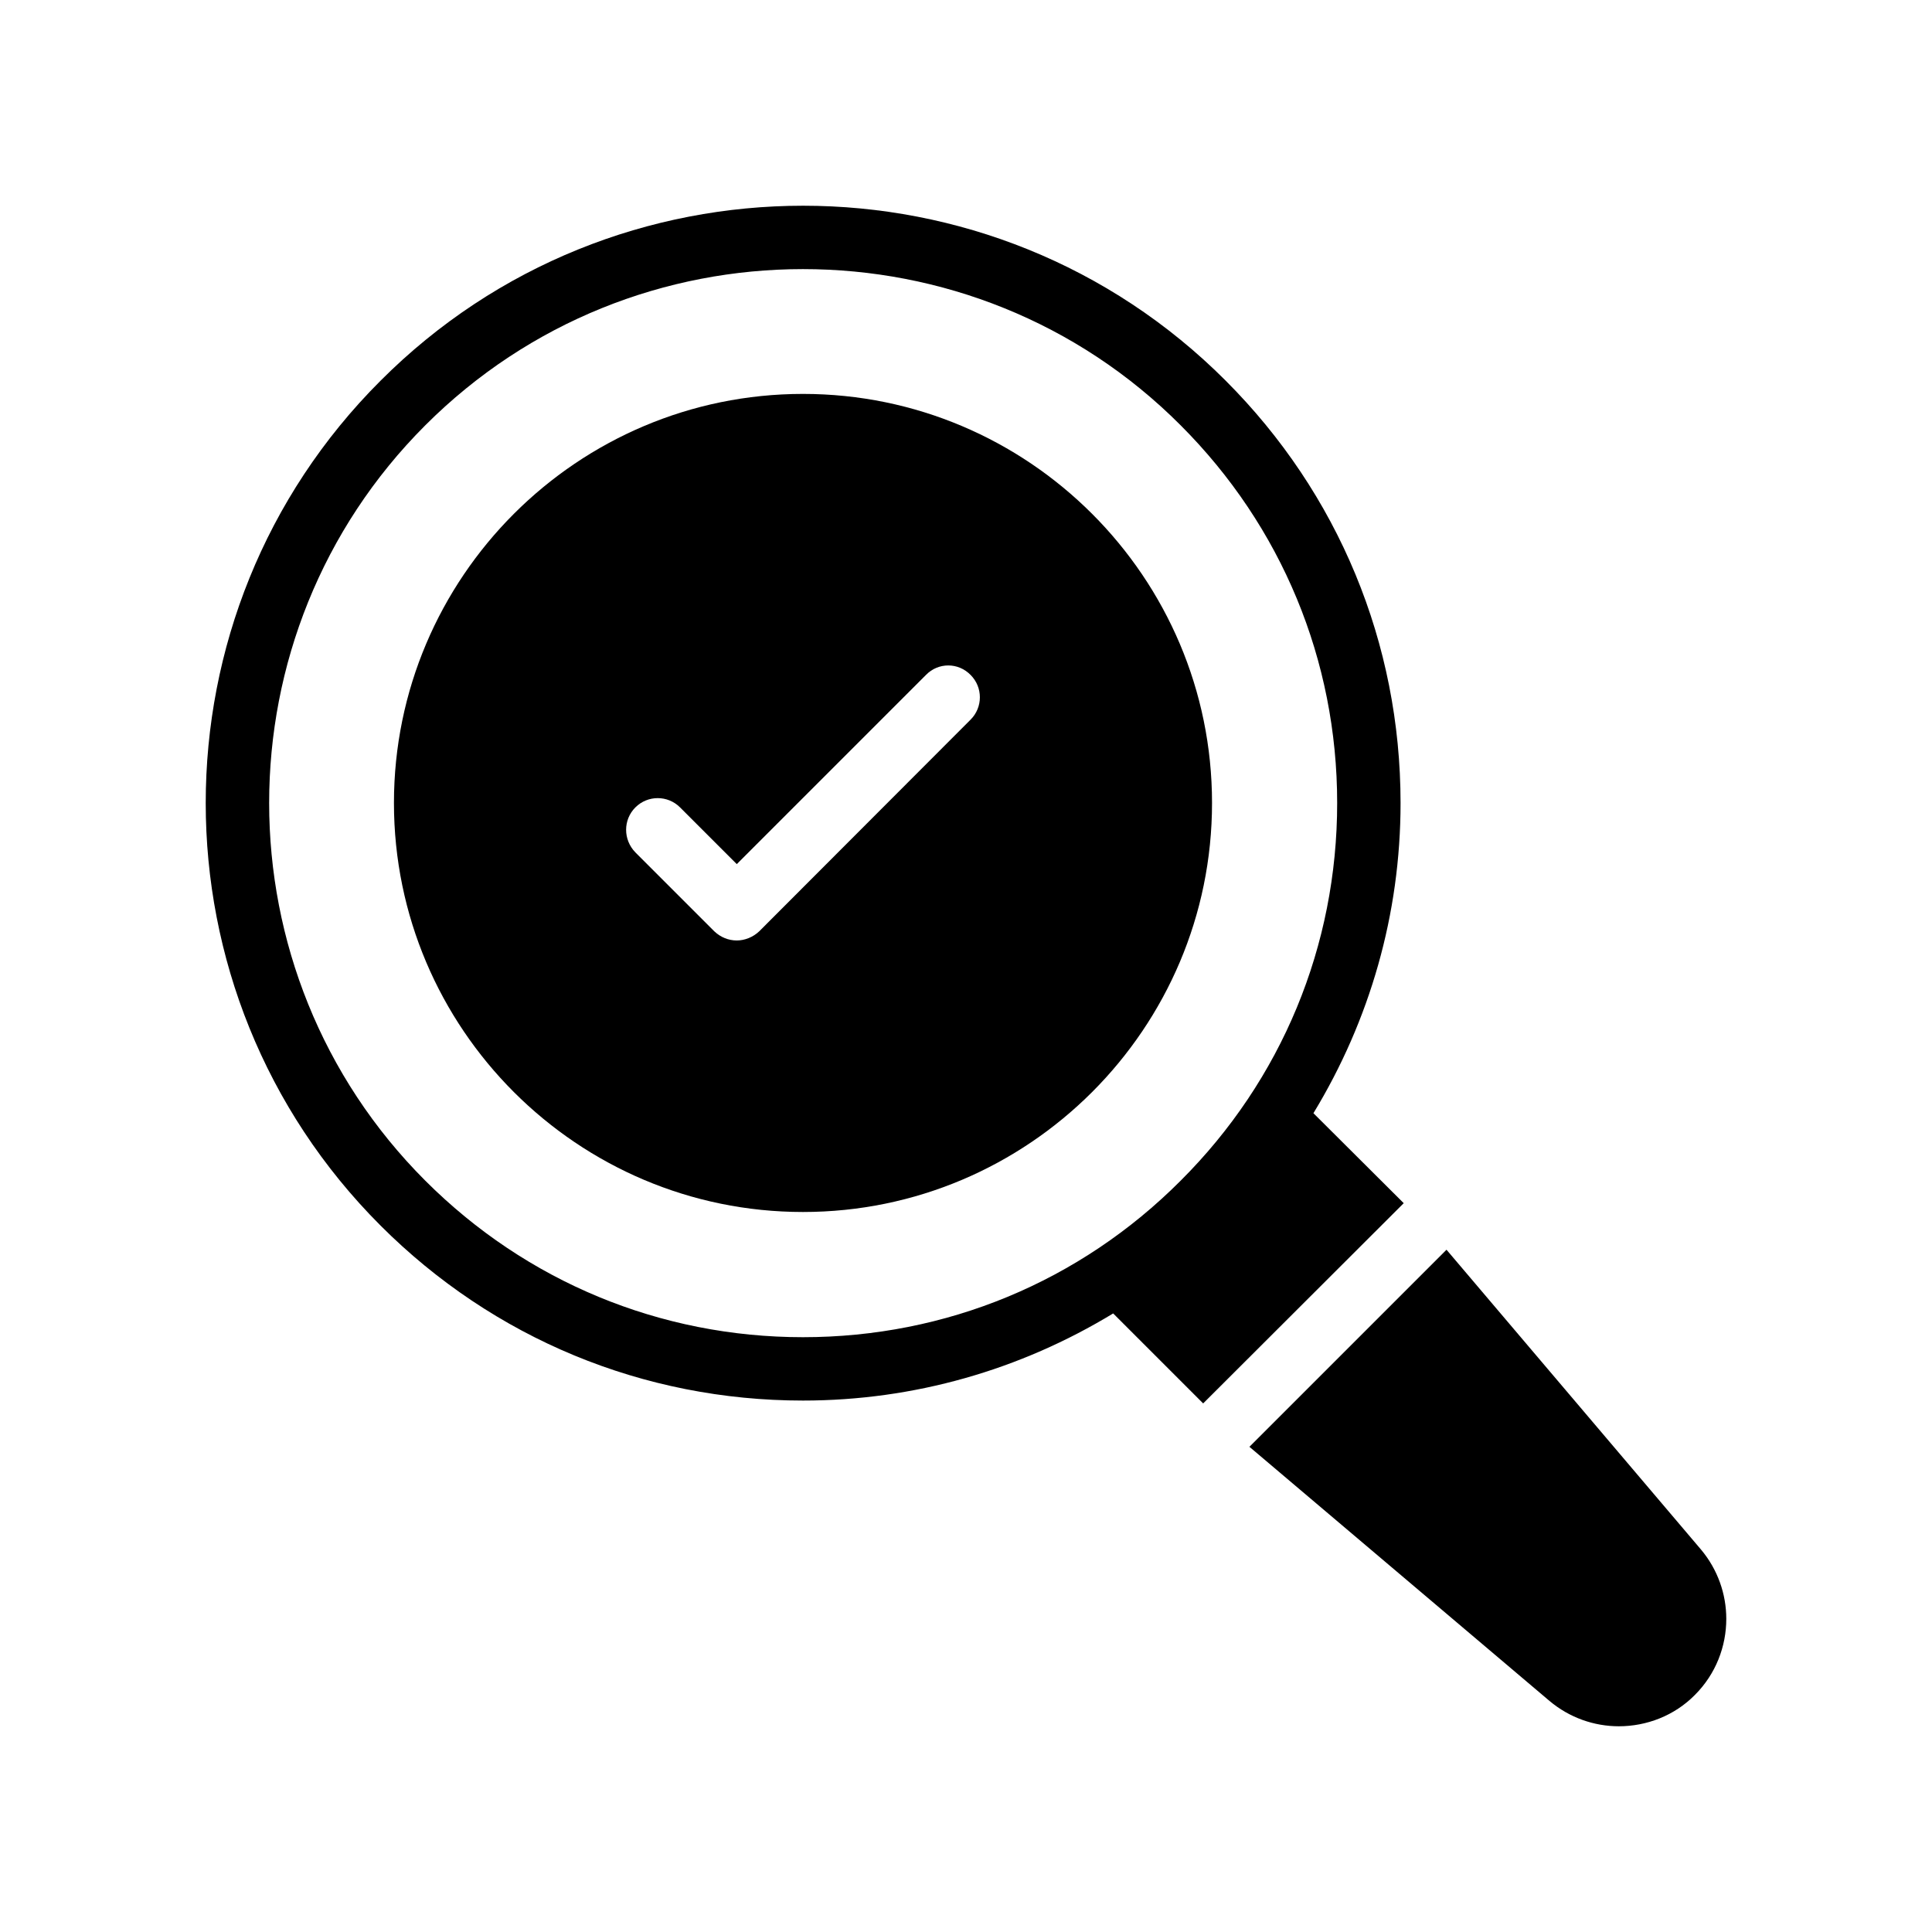
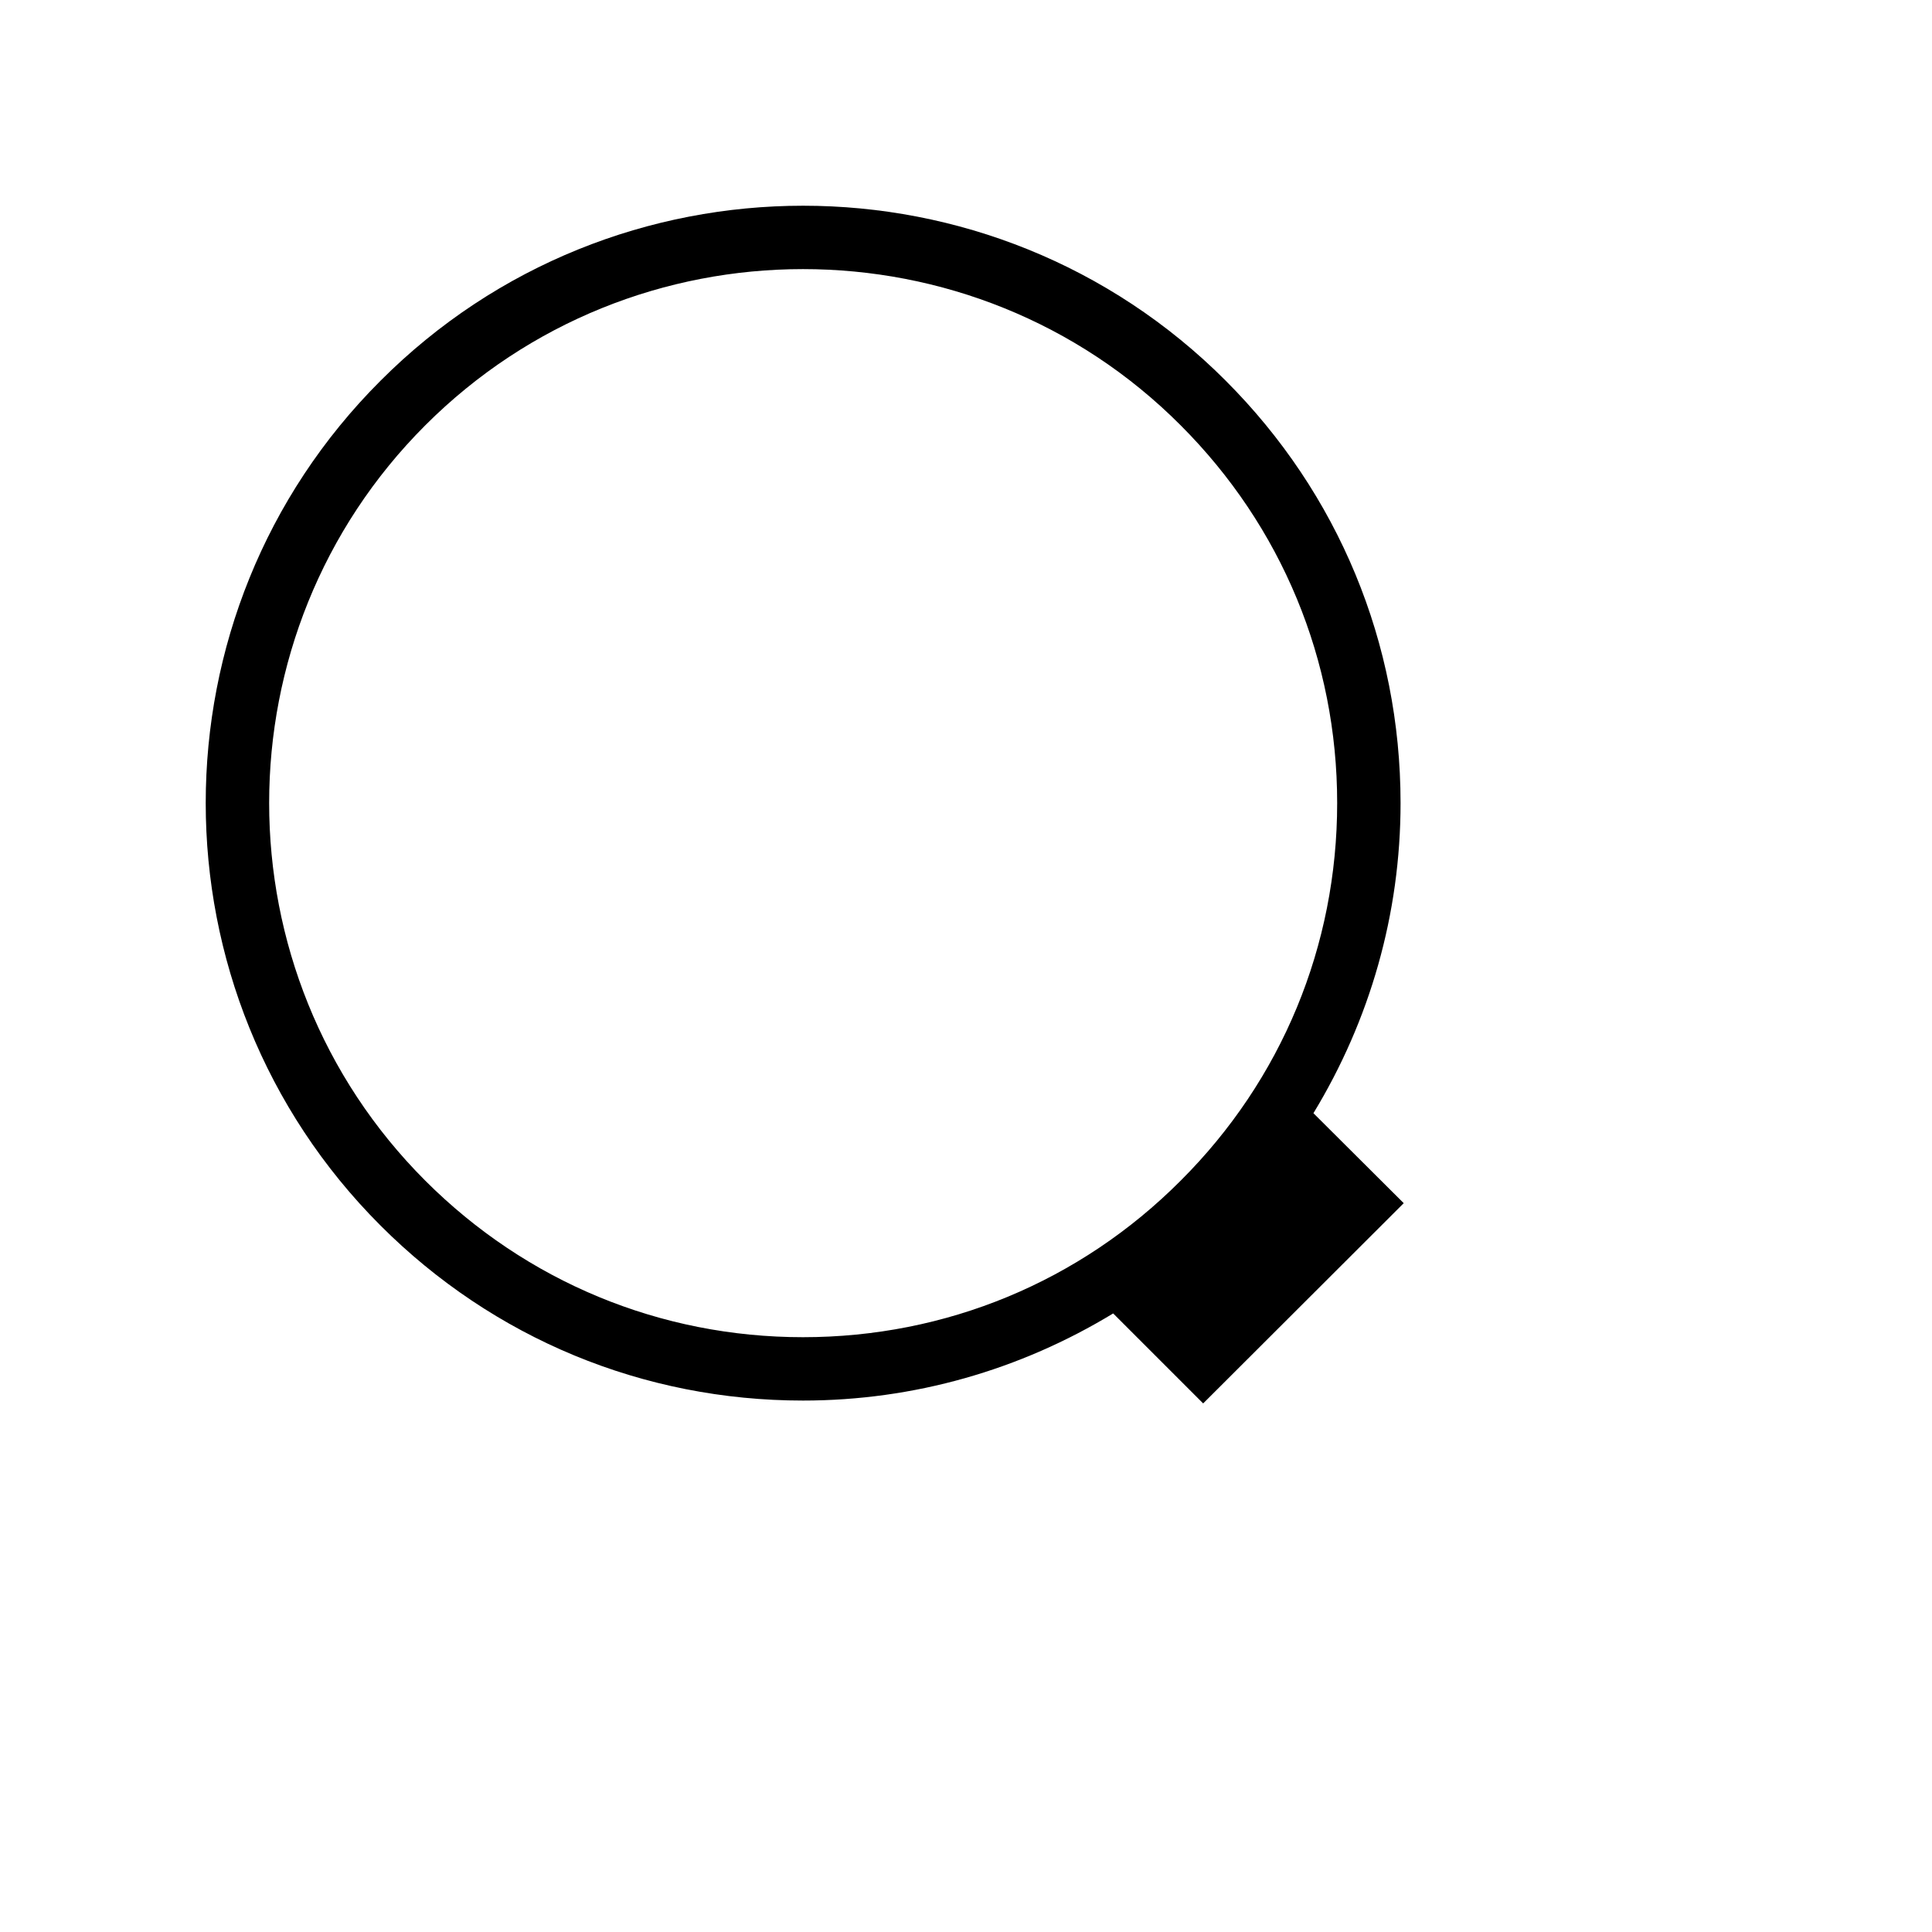
<svg xmlns="http://www.w3.org/2000/svg" fill="#000000" width="800px" height="800px" version="1.1" viewBox="144 144 512 512">
  <g>
    <path d="m468.81 244.87c-61.715-61.801-162.23-61.801-223.94 0-61.801 61.715-61.801 162.14 0 223.94 29.895 29.895 69.609 46.352 111.93 46.352 29.473 0 57.602-8.145 82.203-23.09l23.848 23.848 53.152-53.066-23.93-23.848c14.945-24.602 23.09-52.73 23.09-82.203-0.004-42.324-16.461-82.039-46.352-111.93zm-11.926 212.02c-26.703 26.785-62.223 41.48-100.09 41.48-37.785 0-73.305-14.695-100.09-41.48-55.168-55.168-55.168-145.01 0-200.18 27.625-27.625 63.816-41.395 100.09-41.395s72.547 13.77 100.09 41.395c26.785 26.785 41.48 62.305 41.48 100.09 0 37.871-14.695 73.387-41.48 100.09z" />
-     <path d="m573.02 601.48c7.305 0 14.695-2.769 20.152-8.312 5.543-5.543 8.312-12.848 8.312-20.152 0-6.551-2.266-13.098-6.719-18.391l-67.426-79.434-52.23 52.227 79.52 67.344c5.293 4.453 11.84 6.719 18.391 6.719z" />
-     <path d="m356.8 248.39c-59.785 0-108.4 48.617-108.4 108.4s48.617 108.4 108.4 108.4 108.4-48.617 108.4-108.4-48.617-108.4-108.4-108.4zm44.418 86.32-56.008 56.09c-1.68 1.594-3.863 2.434-5.961 2.434-2.184 0-4.281-0.84-5.961-2.434l-20.906-20.906c-3.273-3.359-3.273-8.648 0-11.926 3.273-3.273 8.566-3.273 11.84 0l15.031 15.031 50.129-50.129c3.273-3.359 8.562-3.359 11.84 0 3.273 3.273 3.273 8.562-0.004 11.84z" />
  </g>
</svg>